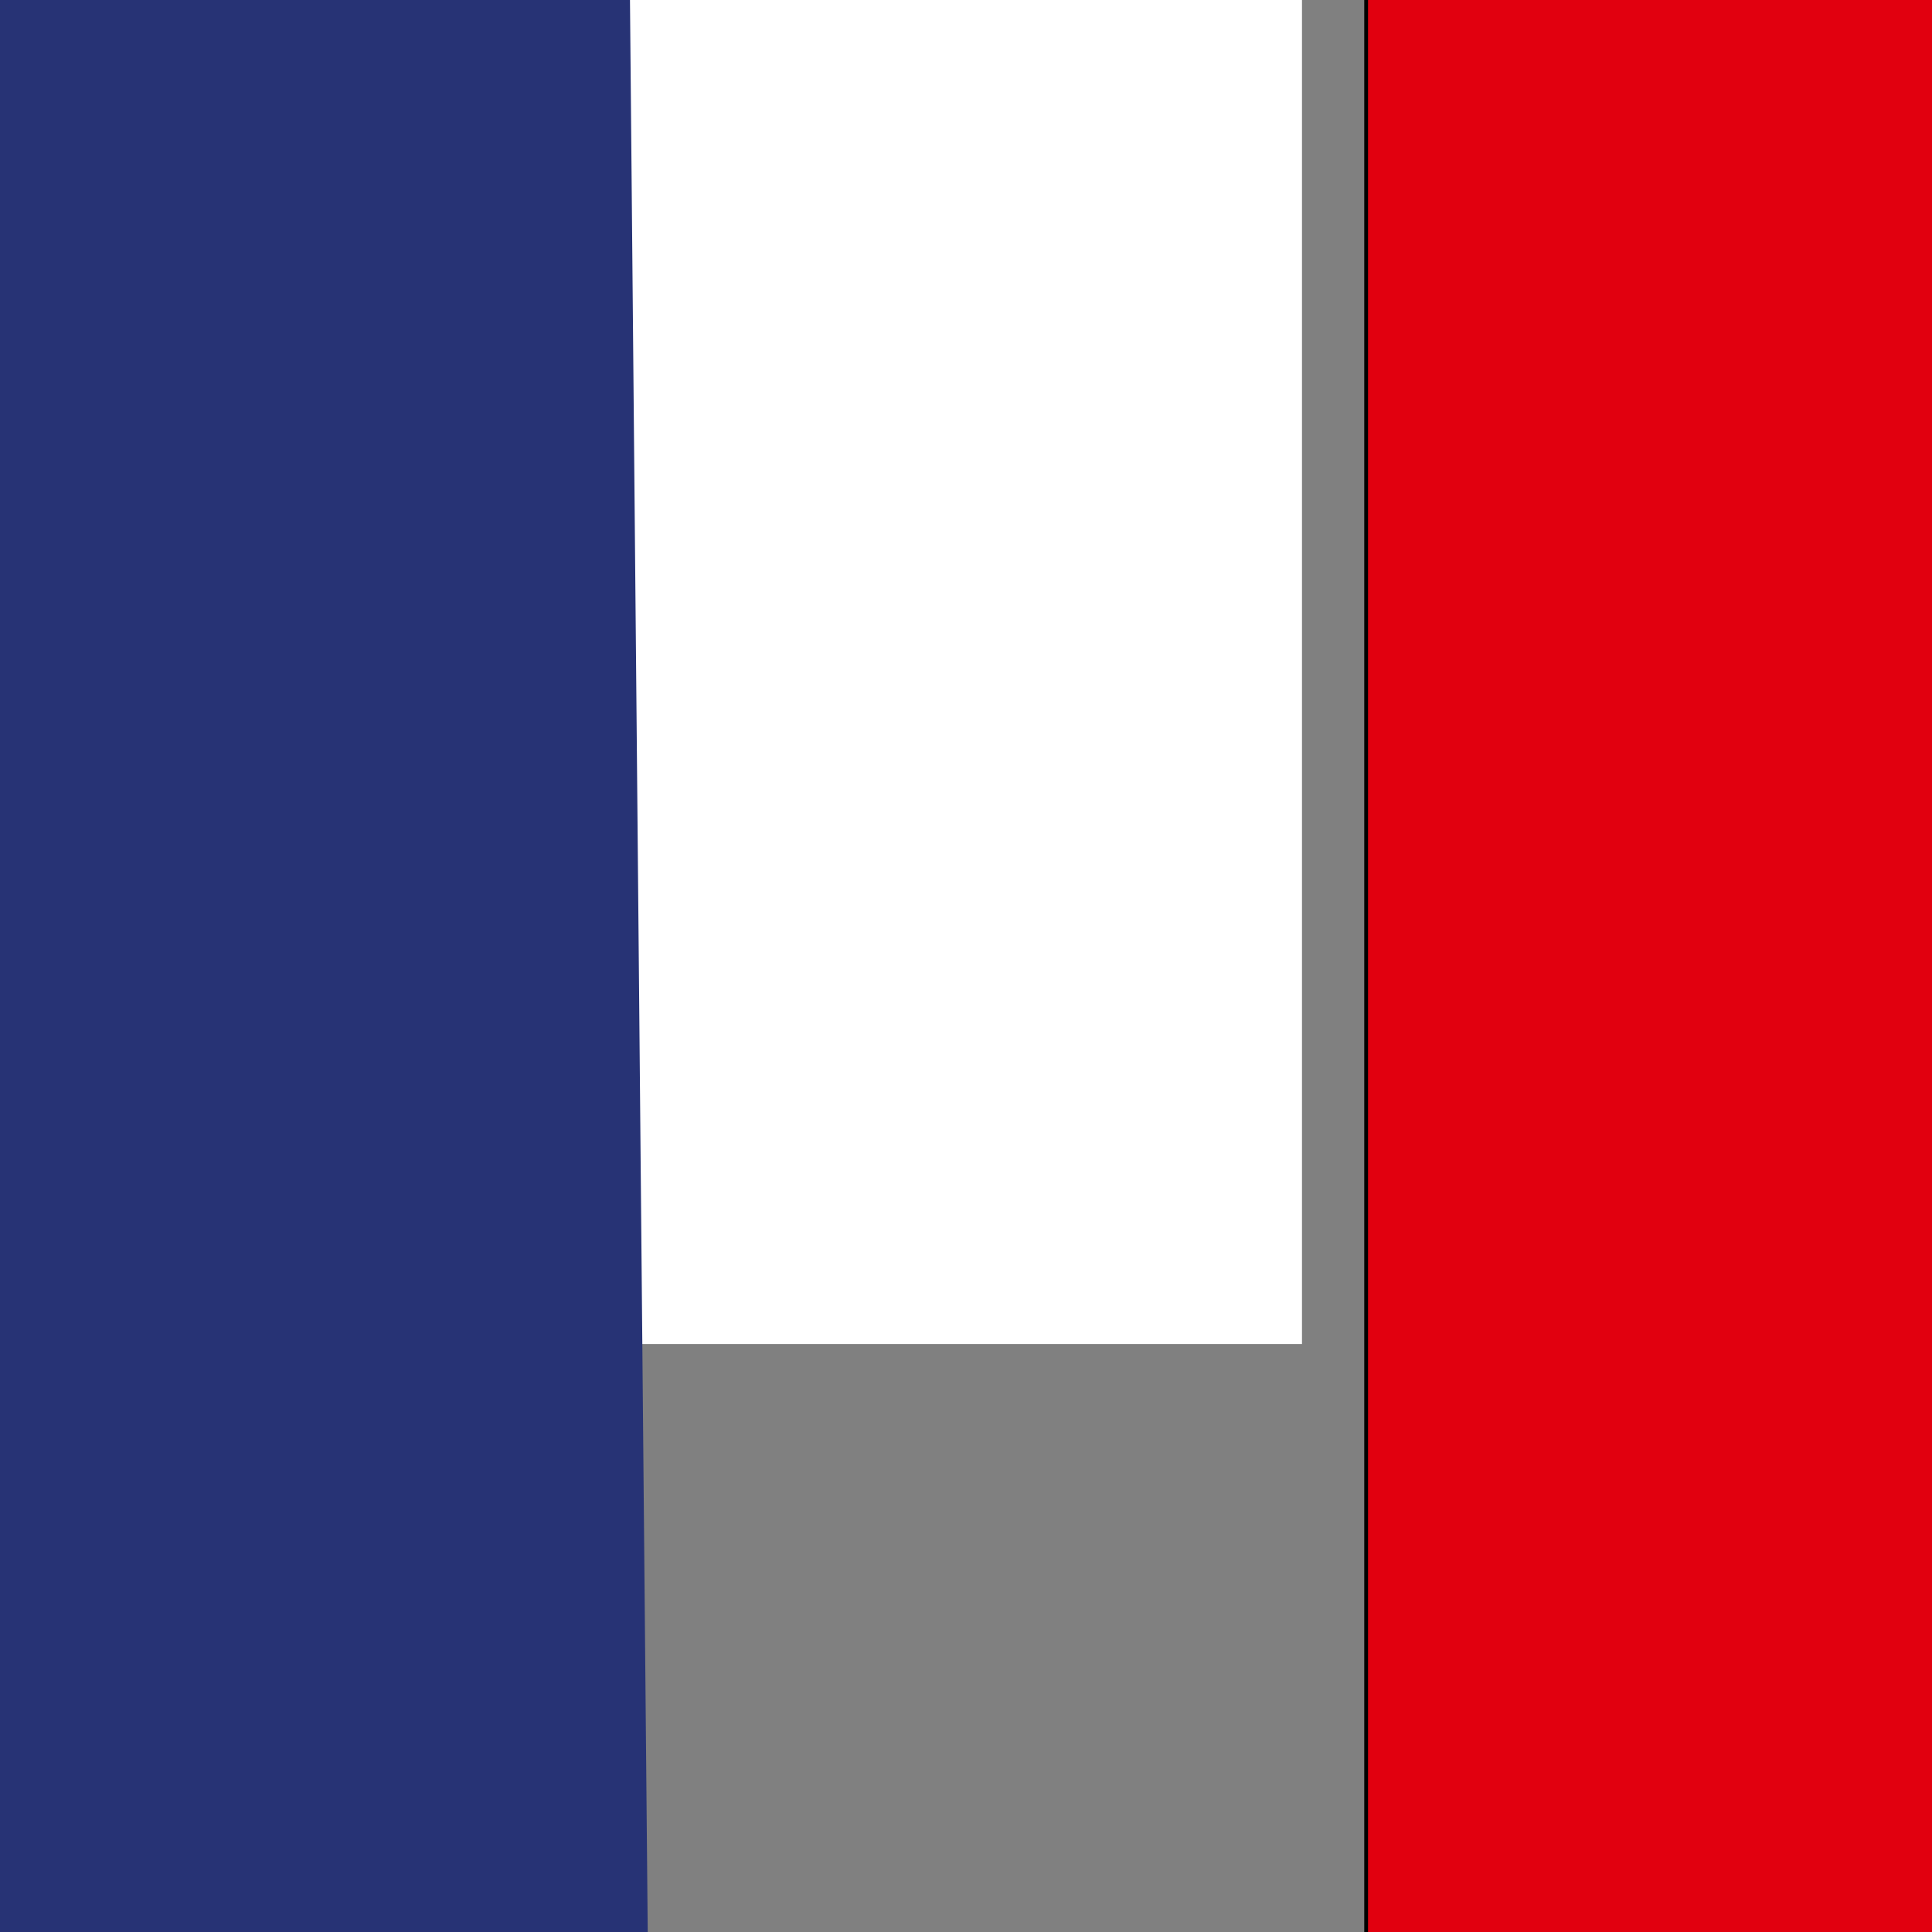
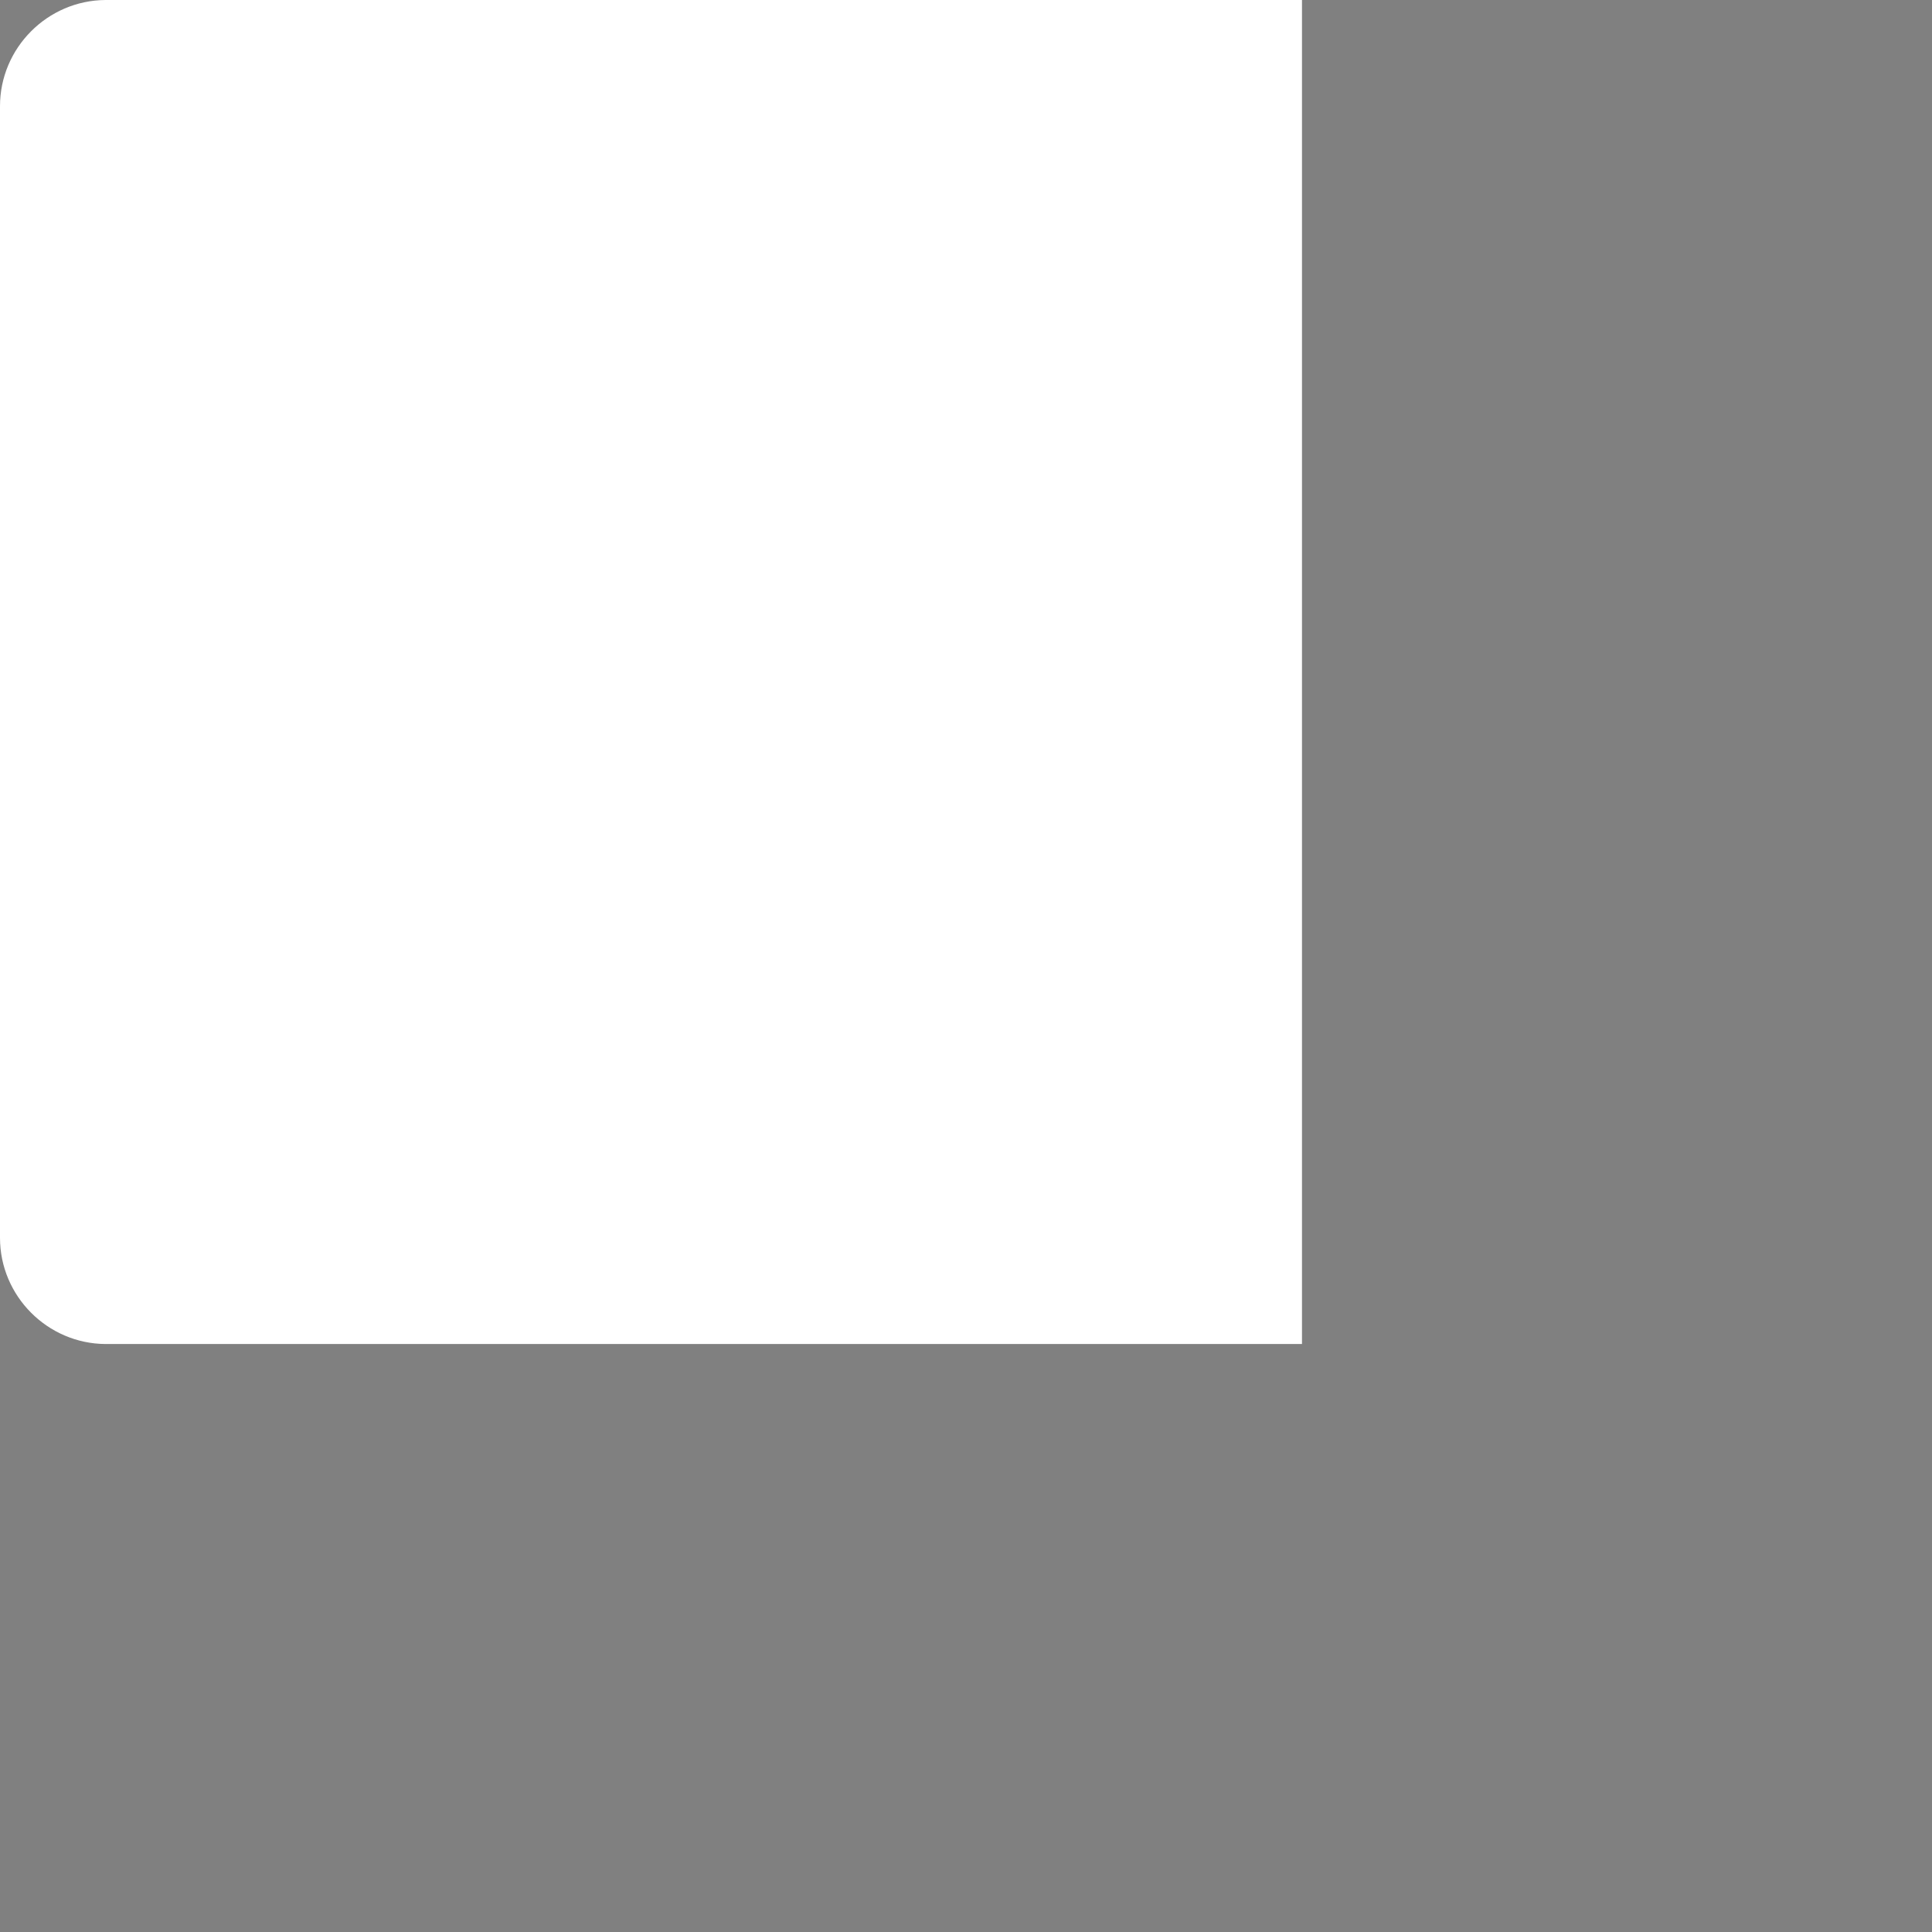
<svg xmlns="http://www.w3.org/2000/svg" width="512" height="512" clip-rule="evenodd" fill-rule="evenodd" image-rendering="optimizeQuality" text-rendering="geometricPrecision" shape-rendering="geometricPrecision">
  <rect width="100%" height="100%" fill="#808080" stroke="none" />
  <g>
    <title>Layer 1</title>
-     <path stroke="null" id="svg_1" d="m362.04,-5l139,0c15.4,0.146 27.96,18.613 27.96,41.161l0,438.843c0,22.636 -12.65,41.161 -28.13,41.176l-138.83,0l0,-521.18zm-329.93,516.454zm-9.54,-11.925z" fill="#E1000F" />
    <path id="svg_2" d="m27.96,0l317.08,0l0,356.18l-317.06,0c-15.41,-0.09 -27.98,-12.72 -27.98,-28.14l0,-299.9c0,-15.42 12.56,-28.04 27.96,-28.14z" fill="#fff" />
-     <path id="svg_3" d="m27.96,0l138.99,0l5,544.18l-178.95,-5c-15.42,-0.08 7,-195.71 7,-211.14l0,-299.9c0,-15.42 -66.44,-32.04 27.96,-28.14z" fill="#273375" />
  </g>
</svg>